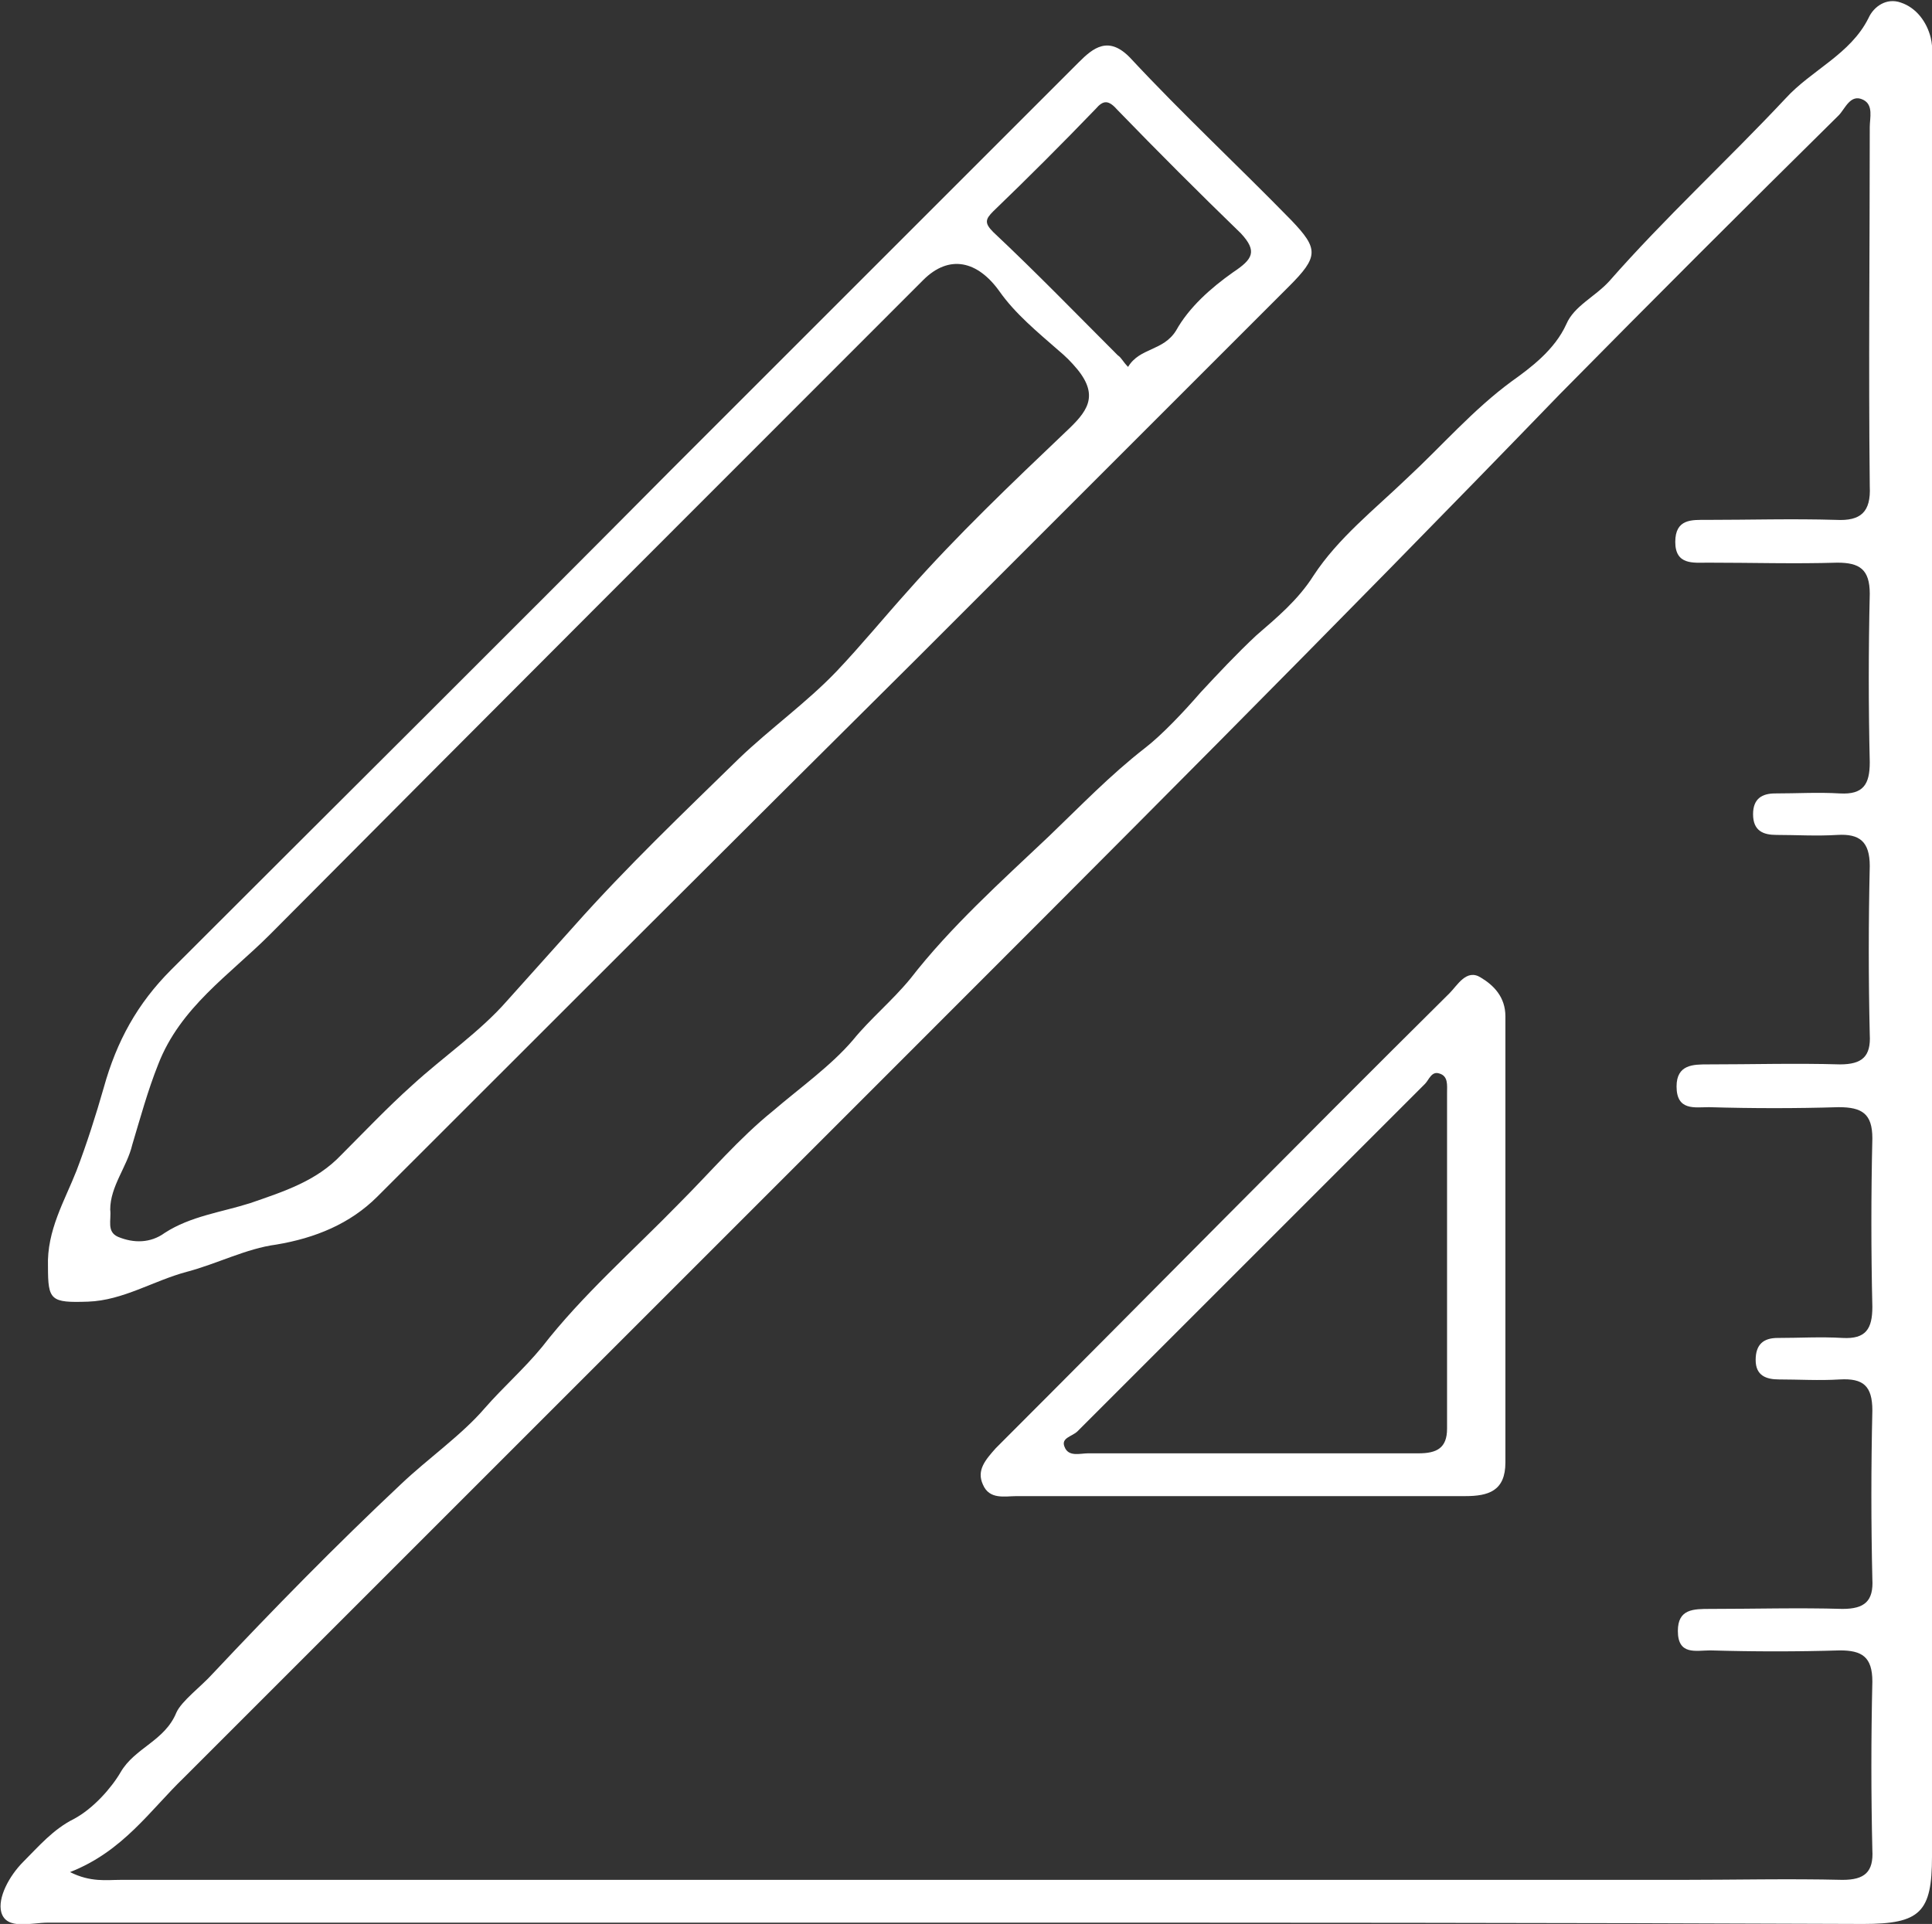
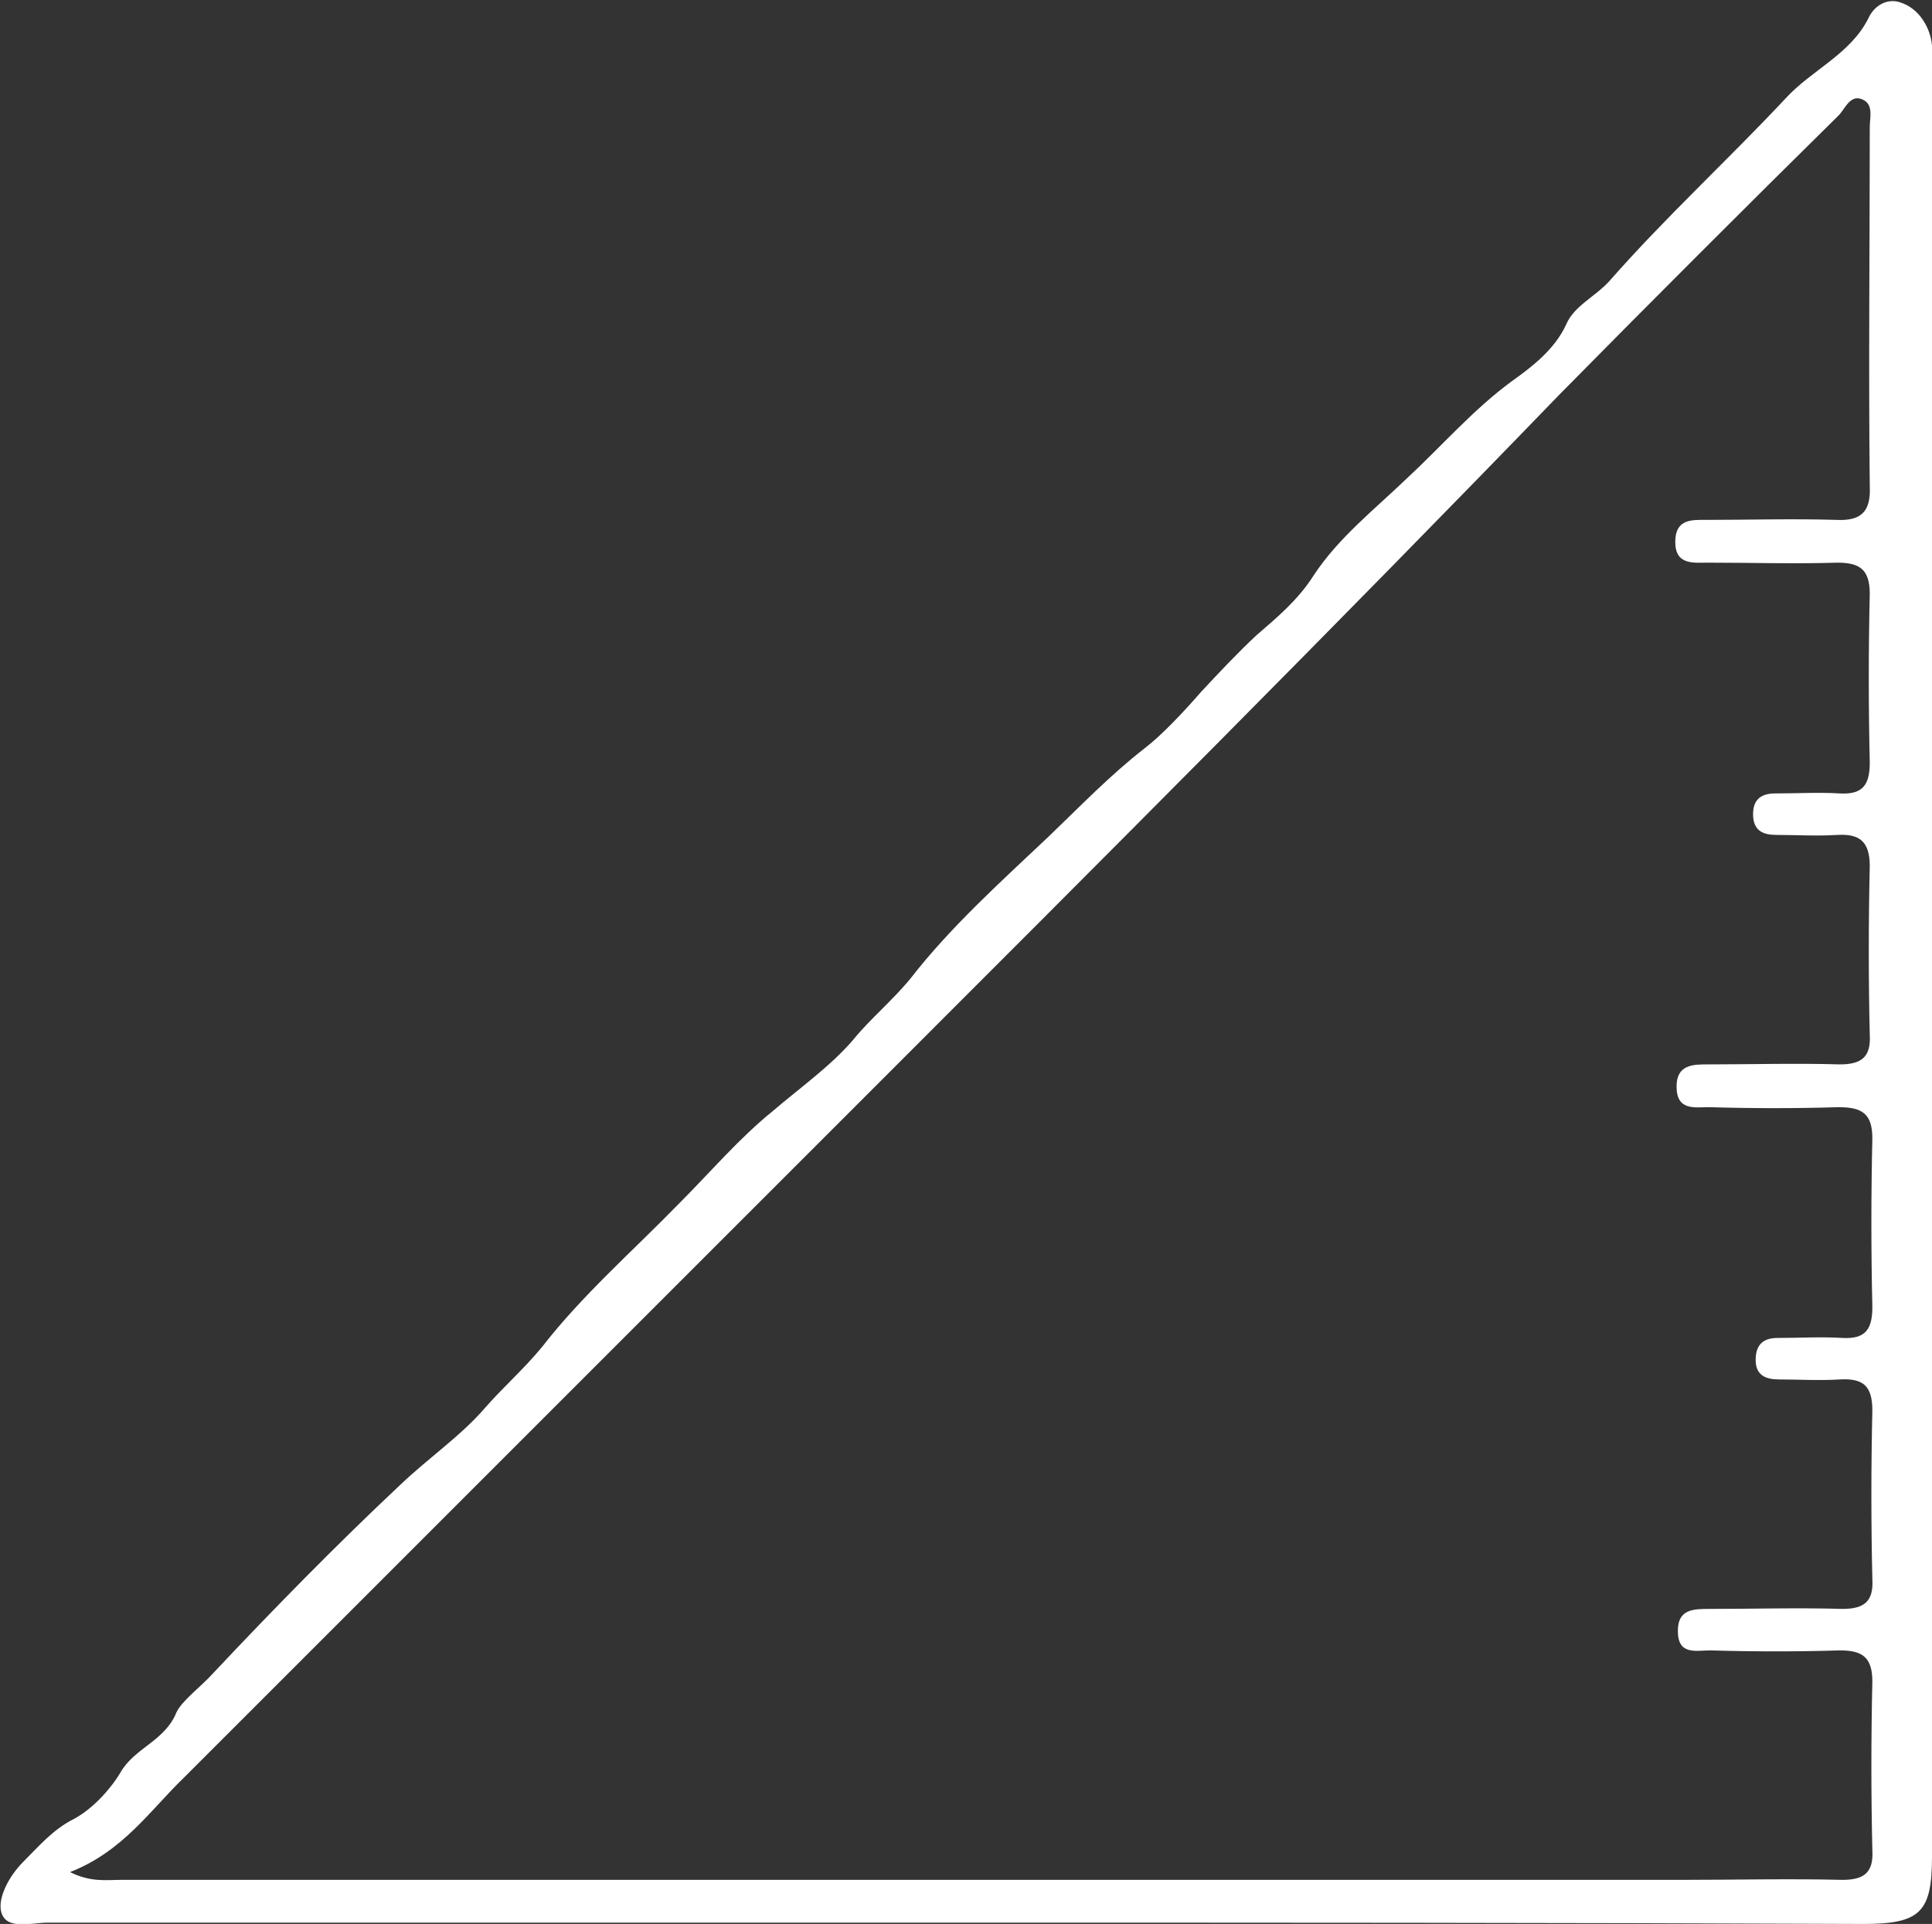
<svg xmlns="http://www.w3.org/2000/svg" version="1.1" id="Livello_1" x="0px" y="0px" viewBox="0 0 149 148.4" style="enable-background:new 0 0 149 148.4;" xml:space="preserve">
  <rect x="0" y="0" width="149" height="148.4" fill="#333333" stroke="none" />
  <style type="text/css">
	.st0{fill:#FFFFFF;}
</style>
  <g>
    <path class="st0" d="M73.7,148.3c-23.3,0-46.7,0-70,0c-1.3,0-3.2,0.6-3.6-0.8c-0.3-1.1,0.6-2.8,1.7-3.9c1.2-1.2,2.3-2.5,3.9-3.3   c1.5-0.8,2.9-2.4,3.6-3.6c1.1-1.9,3.4-2.4,4.3-4.6c0.4-0.9,1.9-2,2.8-3c4.7-5,9.5-9.9,14.5-14.6c2.1-2,4.7-3.8,6.5-5.9   c1.4-1.6,3-3,4.4-4.7c3.1-4,7-7.4,10.6-11.1c2.4-2.4,4.6-5,7.2-7.1c2.1-1.8,4.5-3.5,6.2-5.5c1.3-1.6,3-3,4.4-4.7   c3.1-4,7-7.5,10.7-11c2.4-2.3,4.7-4.7,7.4-6.8c1.3-1,3-2.8,4.3-4.3c1.3-1.4,2.8-3,4.3-4.4c1.5-1.3,3.2-2.7,4.4-4.6   c1.9-2.9,4.7-5.1,7.2-7.5c2.7-2.5,5.1-5.3,8.1-7.5c1.4-1,3.3-2.4,4.2-4.4c0.6-1.4,2.2-2.1,3.3-3.3c4.3-4.9,9.1-9.3,13.6-14.1   c2-2.2,5-3.4,6.4-6.2c0.4-0.9,1.4-1.6,2.5-1.2c1.2,0.4,2,1.5,2.3,2.7c0.2,0.8,0.1,1.7,0.1,2.5c0,45.9,0,91.9,0,137.8   c0,4.3-0.9,5.2-5.3,5.2C120.4,148.3,97,148.3,73.7,148.3z M5.4,144.4c1.6,0.8,2.8,0.6,3.9,0.6c40.1,0,80.2,0,120.3,0   c4.2,0,8.3-0.1,12.5,0c1.7,0,2.4-0.6,2.3-2.3c-0.1-4.3-0.1-8.6,0-13c0-1.9-0.8-2.4-2.5-2.4c-3.3,0.1-6.6,0.1-10,0   c-1.1,0-2.5,0.4-2.5-1.5c0-1.7,1.2-1.7,2.5-1.7c3.4,0,6.8-0.1,10.2,0c1.7,0,2.4-0.6,2.3-2.3c-0.1-4.3-0.1-8.6,0-13   c0-1.9-0.7-2.5-2.5-2.4c-1.6,0.1-3.2,0-4.7,0c-1,0-1.8-0.3-1.8-1.5c0-1.2,0.6-1.7,1.7-1.7c1.7,0,3.3-0.1,5,0   c1.8,0.1,2.3-0.7,2.3-2.4c-0.1-4.3-0.1-8.6,0-13c0-1.9-0.8-2.4-2.6-2.4c-3.3,0.1-6.6,0.1-10,0c-1.1,0-2.5,0.3-2.5-1.6   c0-1.7,1.3-1.7,2.4-1.7c3.4,0,6.8-0.1,10.2,0c1.7,0,2.4-0.6,2.3-2.3c-0.1-4.3-0.1-8.6,0-13c0-1.9-0.8-2.5-2.5-2.4   c-1.6,0.1-3.2,0-4.7,0c-1,0-1.8-0.3-1.8-1.6c0-1.2,0.7-1.6,1.7-1.6c1.7,0,3.3-0.1,5,0c1.8,0.1,2.3-0.7,2.3-2.4   c-0.1-4.3-0.1-8.6,0-13c0-1.9-0.8-2.4-2.5-2.4c-3.3,0.1-6.6,0-10,0c-1.1,0-2.5,0.2-2.5-1.6c0-1.8,1.3-1.7,2.4-1.7   c3.3,0,6.6-0.1,10,0c1.9,0.1,2.7-0.6,2.6-2.6c-0.1-9.2,0-18.4,0-27.7c0-0.7,0.3-1.7-0.5-2.1c-1-0.5-1.4,0.7-1.9,1.2   c-7.2,7.1-14.4,14.3-21.5,21.5C102.9,48.4,85.3,66,67.6,83.7c-17.8,17.8-35.6,35.6-53.4,53.4C11.6,139.6,9.5,142.8,5.4,144.4z" />
-     <path class="st0" d="M3.7,97.7c-0.1-2.8,1.3-5.1,2.2-7.4C6.7,88.2,7.4,86,8,83.9c1-3.6,2.6-6.5,5.2-9.1C26,62,38.9,49.2,51.7,36.3   c10.5-10.5,21-21,31.5-31.5c1.1-1.1,2.3-2.1,4-0.3c4,4.3,8.3,8.3,12.4,12.5c2.1,2.2,2.1,2.8-0.2,5.1c-9.5,9.5-19,19-28.6,28.6   C56.9,64.5,43,78.4,29.1,92.3c-2.1,2.1-4.8,3.2-7.8,3.7c-2.3,0.3-4.6,1.5-6.9,2.1c-2.6,0.7-4.9,2.2-7.6,2.3   C3.9,100.5,3.7,100.3,3.7,97.7z M8.5,93.3c0.1,0.8-0.3,1.7,0.6,2.1c1.2,0.5,2.5,0.5,3.6-0.3c2-1.3,4.4-1.6,6.6-2.3   c2.6-0.9,5.1-1.7,7-3.7c1.8-1.8,3.6-3.7,5.5-5.4c2.4-2.2,5.2-4.1,7.3-6.5c1.7-1.9,3.5-3.9,5.2-5.8c4-4.5,8.4-8.7,12.7-12.9   c2.4-2.3,5.2-4.3,7.5-6.7c1.9-2,3.7-4.2,5.5-6.2c3.8-4.3,8-8.3,12.2-12.3c1.6-1.5,2.6-2.7,0.9-4.8c-0.5-0.6-0.9-1-1.5-1.5   c-1.6-1.4-3.3-2.8-4.5-4.5c-1.7-2.4-3.9-2.9-5.9-0.9C54.4,38.4,37.6,55.2,20.8,72.1c-3.1,3.1-6.9,5.6-8.6,10c-0.8,2-1.4,4.2-2,6.2   C9.8,90,8.5,91.5,8.5,93.3z M87,28.3c0.9-1.5,2.7-1.2,3.7-2.8c1-1.8,2.7-3.3,4.4-4.5c1.5-1,1.9-1.6,0.6-3c-3.2-3.1-6.4-6.3-9.5-9.5   c-0.7-0.8-1.1-0.8-1.7-0.1c-2.6,2.7-5.2,5.3-7.9,7.9c-0.6,0.6-0.7,0.9,0,1.6c3.3,3.1,6.4,6.3,9.6,9.5C86.5,27.6,86.6,27.9,87,28.3z   " />
-     <path class="st0" d="M95.6,115.4c-5.7,0-11.5,0-17.2,0c-0.9,0-2.1,0.3-2.6-0.9c-0.5-1.1,0.2-1.9,1-2.8c11.7-11.7,23.3-23.5,35-35.1   c0.6-0.6,1.3-1.9,2.4-1.2c1,0.6,1.9,1.5,1.9,3c0,11.5,0,22.9,0,34.4c0,2.2-1.3,2.6-3.1,2.6C107.2,115.4,101.4,115.4,95.6,115.4   C95.6,115.4,95.6,115.4,95.6,115.4z M96.4,112.1c4.3,0,8.6,0,13,0c1.4,0,2.2-0.4,2.2-1.9c0-8.6,0-17.3,0-25.9   c0-0.6,0.1-1.3-0.6-1.5c-0.6-0.2-0.8,0.5-1.1,0.8c-8.9,8.9-17.9,17.9-26.8,26.8c-0.4,0.4-1.3,0.5-1,1.2c0.3,0.8,1.2,0.5,1.8,0.5   C88.1,112.1,92.2,112.1,96.4,112.1z" />
  </g>
</svg>